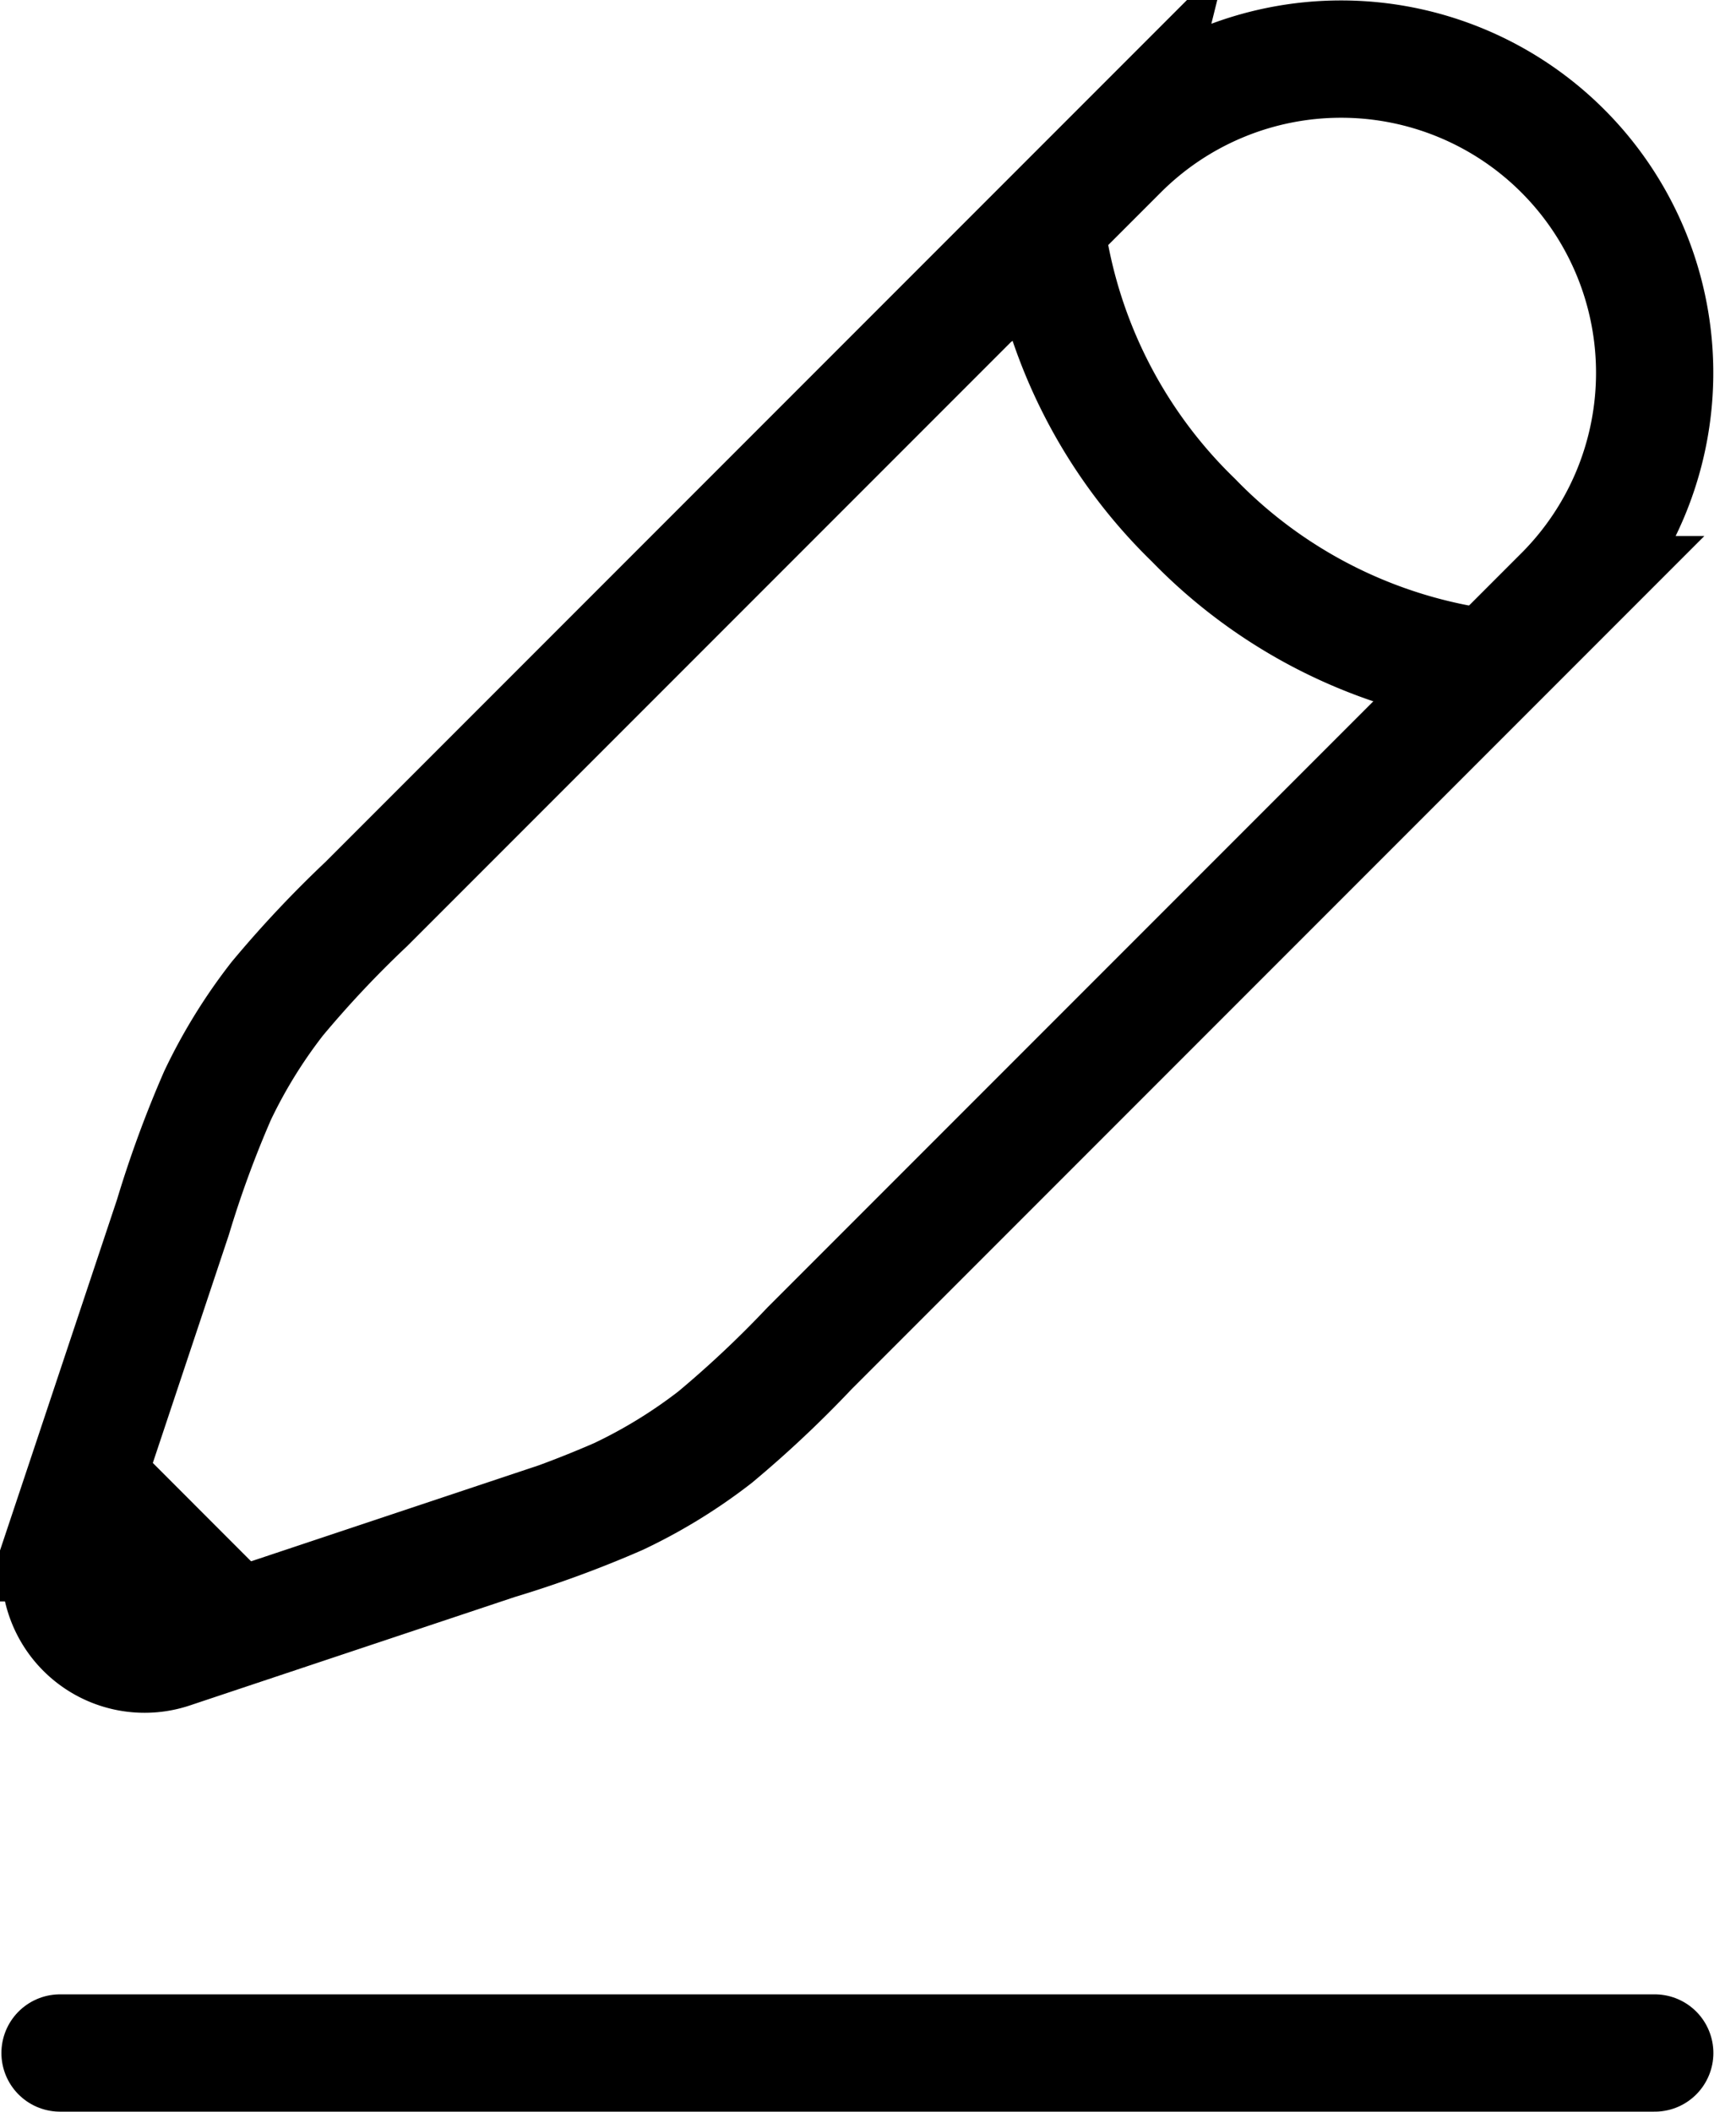
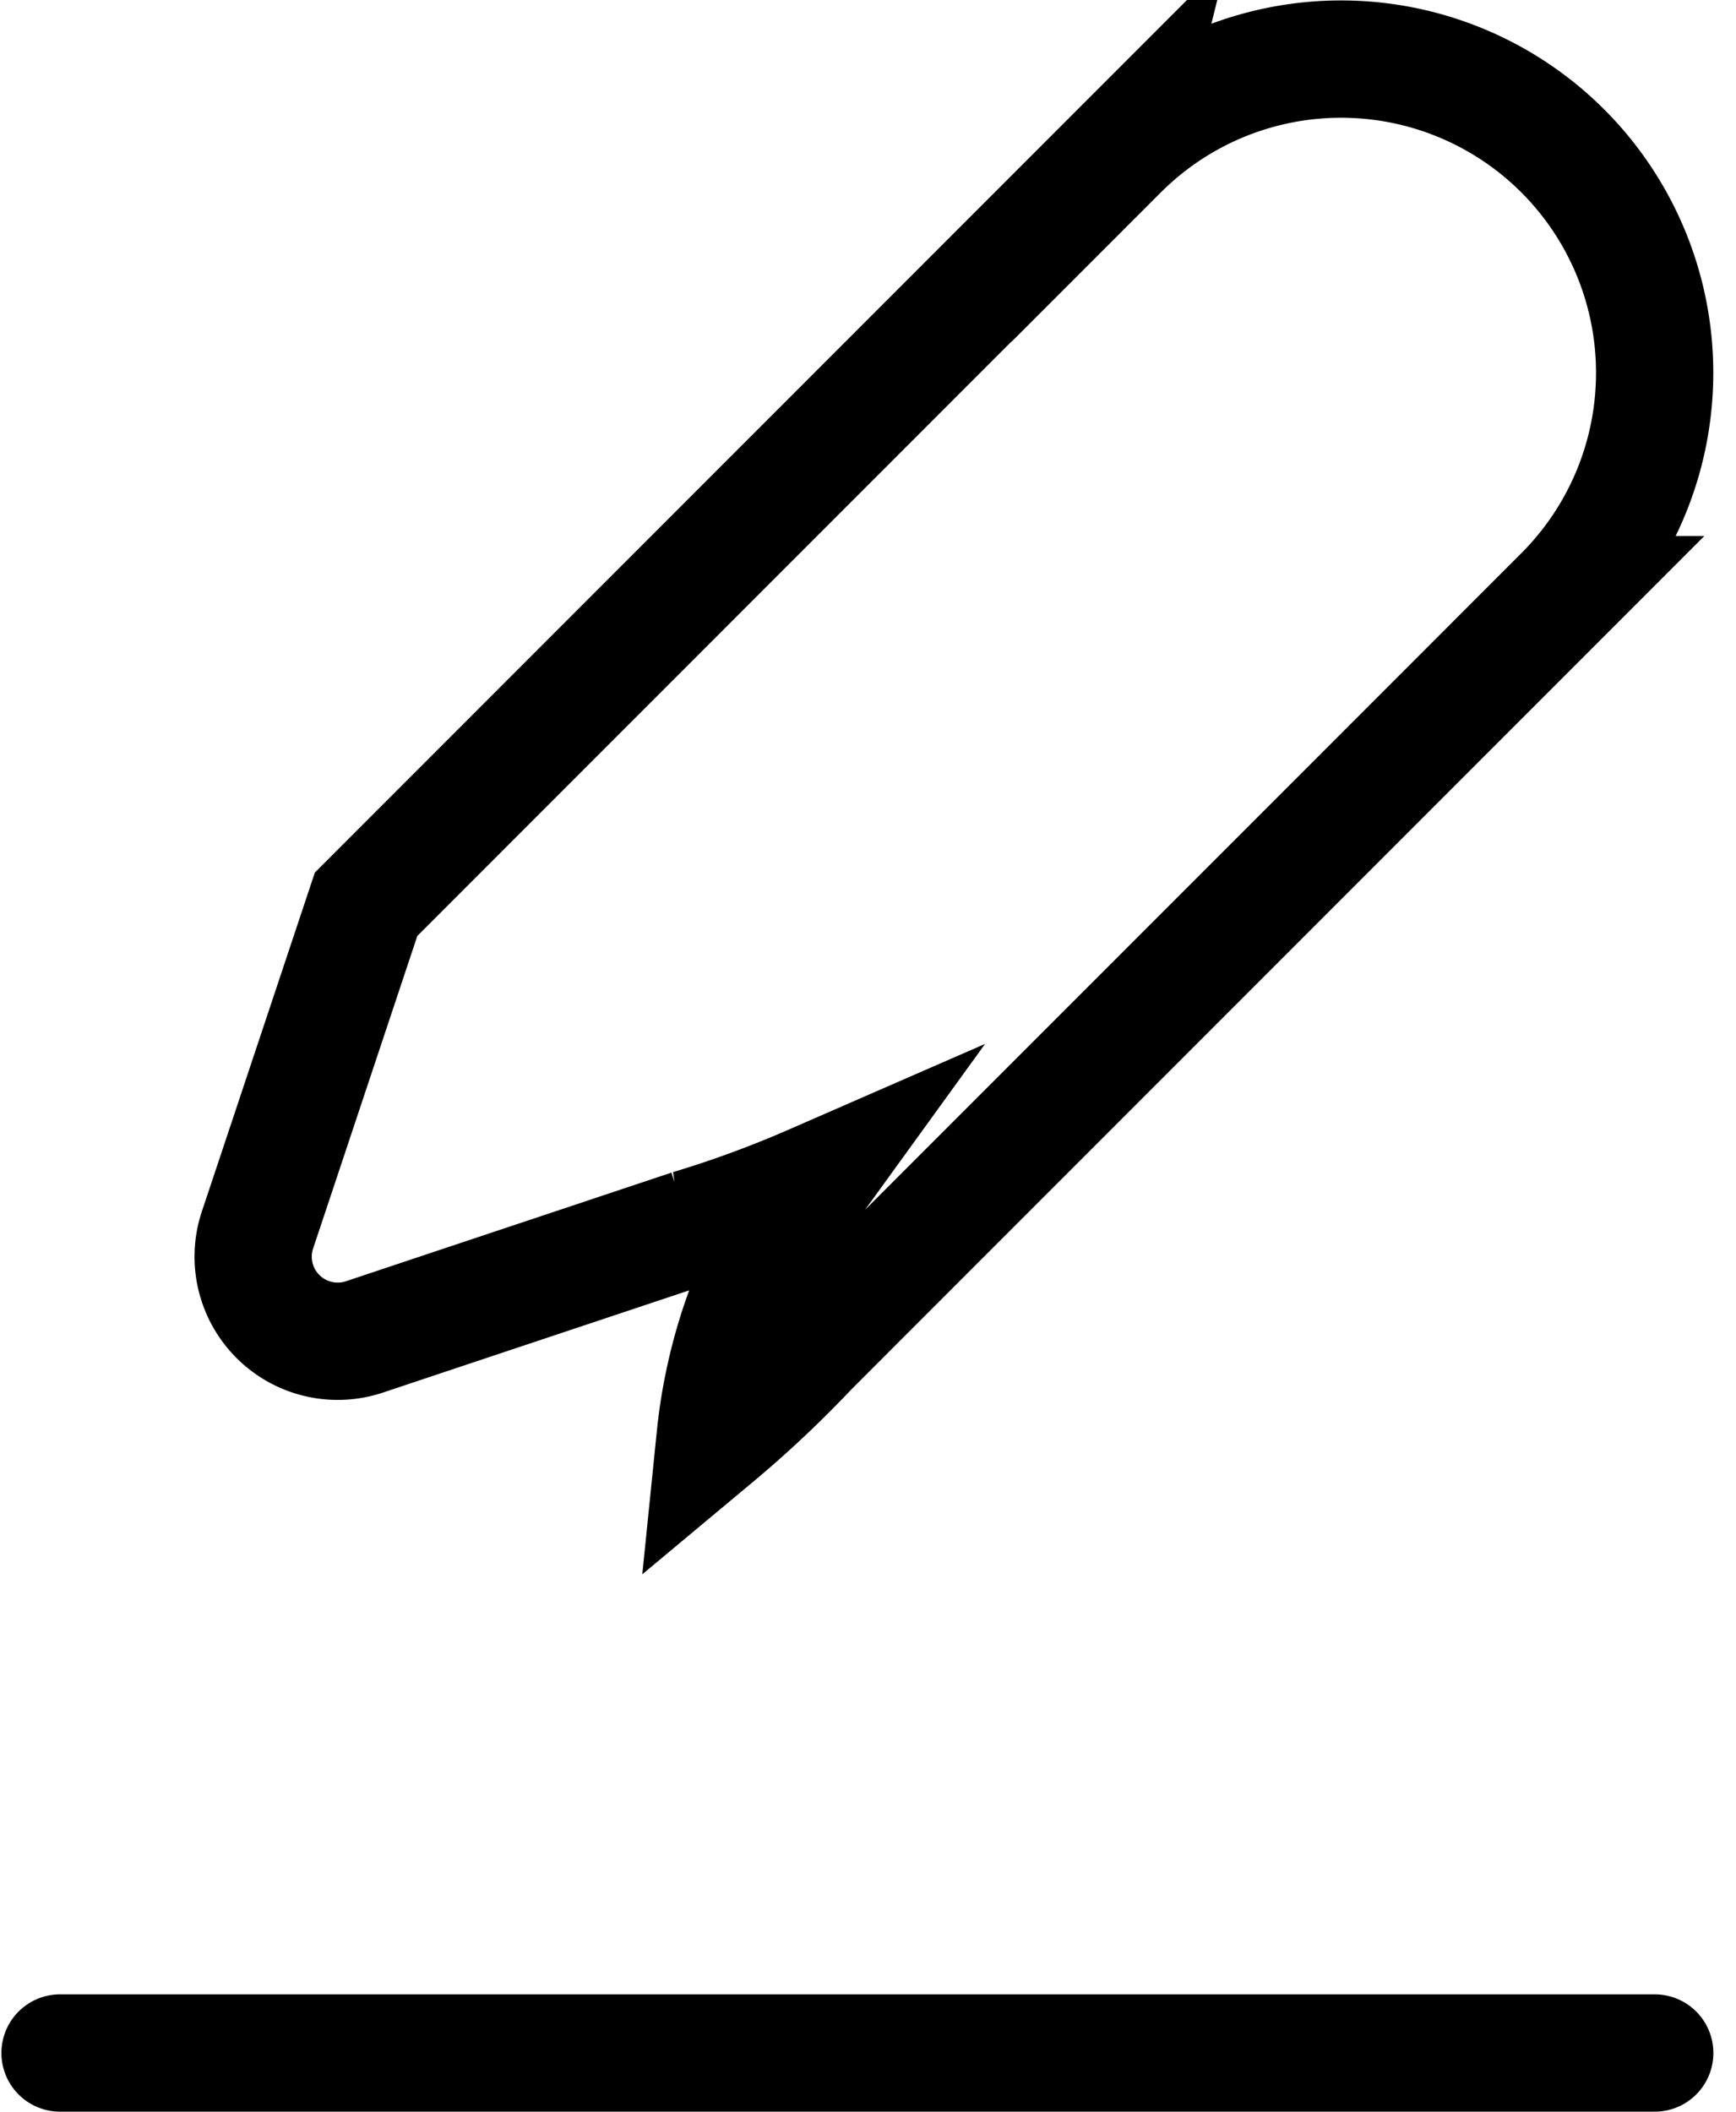
<svg xmlns="http://www.w3.org/2000/svg" width="14.805" height="18" viewBox="0 0 14.805 18">
  <g id="Articles_Icon_Outline" data-name="Articles Icon Outline" transform="translate(-1.988 -0.75)">
    <path id="Vector" d="M2.5,13.75H16.1" transform="translate(0 4.5)" fill="none" stroke="#000" stroke-linecap="round" stroke-width="1" />
-     <path id="Vector_2" d="M10.847,2.289a4.26,4.26,0,0,0,1.261,2.521,4.26,4.26,0,0,0,2.521,1.261M3.936,14.257,2.661,12.981" transform="translate(0.058 0.374)" fill="none" stroke="#000" stroke-width="1" />
-     <path id="Vector_3" d="M11.535,2.033l-.63.63L5.11,8.458a9.284,9.284,0,0,0-.757.805,4.454,4.454,0,0,0-.509.824,9.3,9.3,0,0,0-.381,1.038l-.744,2.231-.182.545a.721.721,0,0,0,.912.912l.545-.182,2.231-.744a9.281,9.281,0,0,0,1.038-.381A4.453,4.453,0,0,0,8.087,13a9.307,9.307,0,0,0,.805-.757l5.794-5.794.63-.63a2.674,2.674,0,0,0-3.782-3.782Z" fill="none" stroke="#000" stroke-width="1" />
+     <path id="Vector_3" d="M11.535,2.033l-.63.63L5.11,8.458l-.744,2.231-.182.545a.721.721,0,0,0,.912.912l.545-.182,2.231-.744a9.281,9.281,0,0,0,1.038-.381A4.453,4.453,0,0,0,8.087,13a9.307,9.307,0,0,0,.805-.757l5.794-5.794.63-.63a2.674,2.674,0,0,0-3.782-3.782Z" fill="none" stroke="#000" stroke-width="1" />
  </g>
</svg>